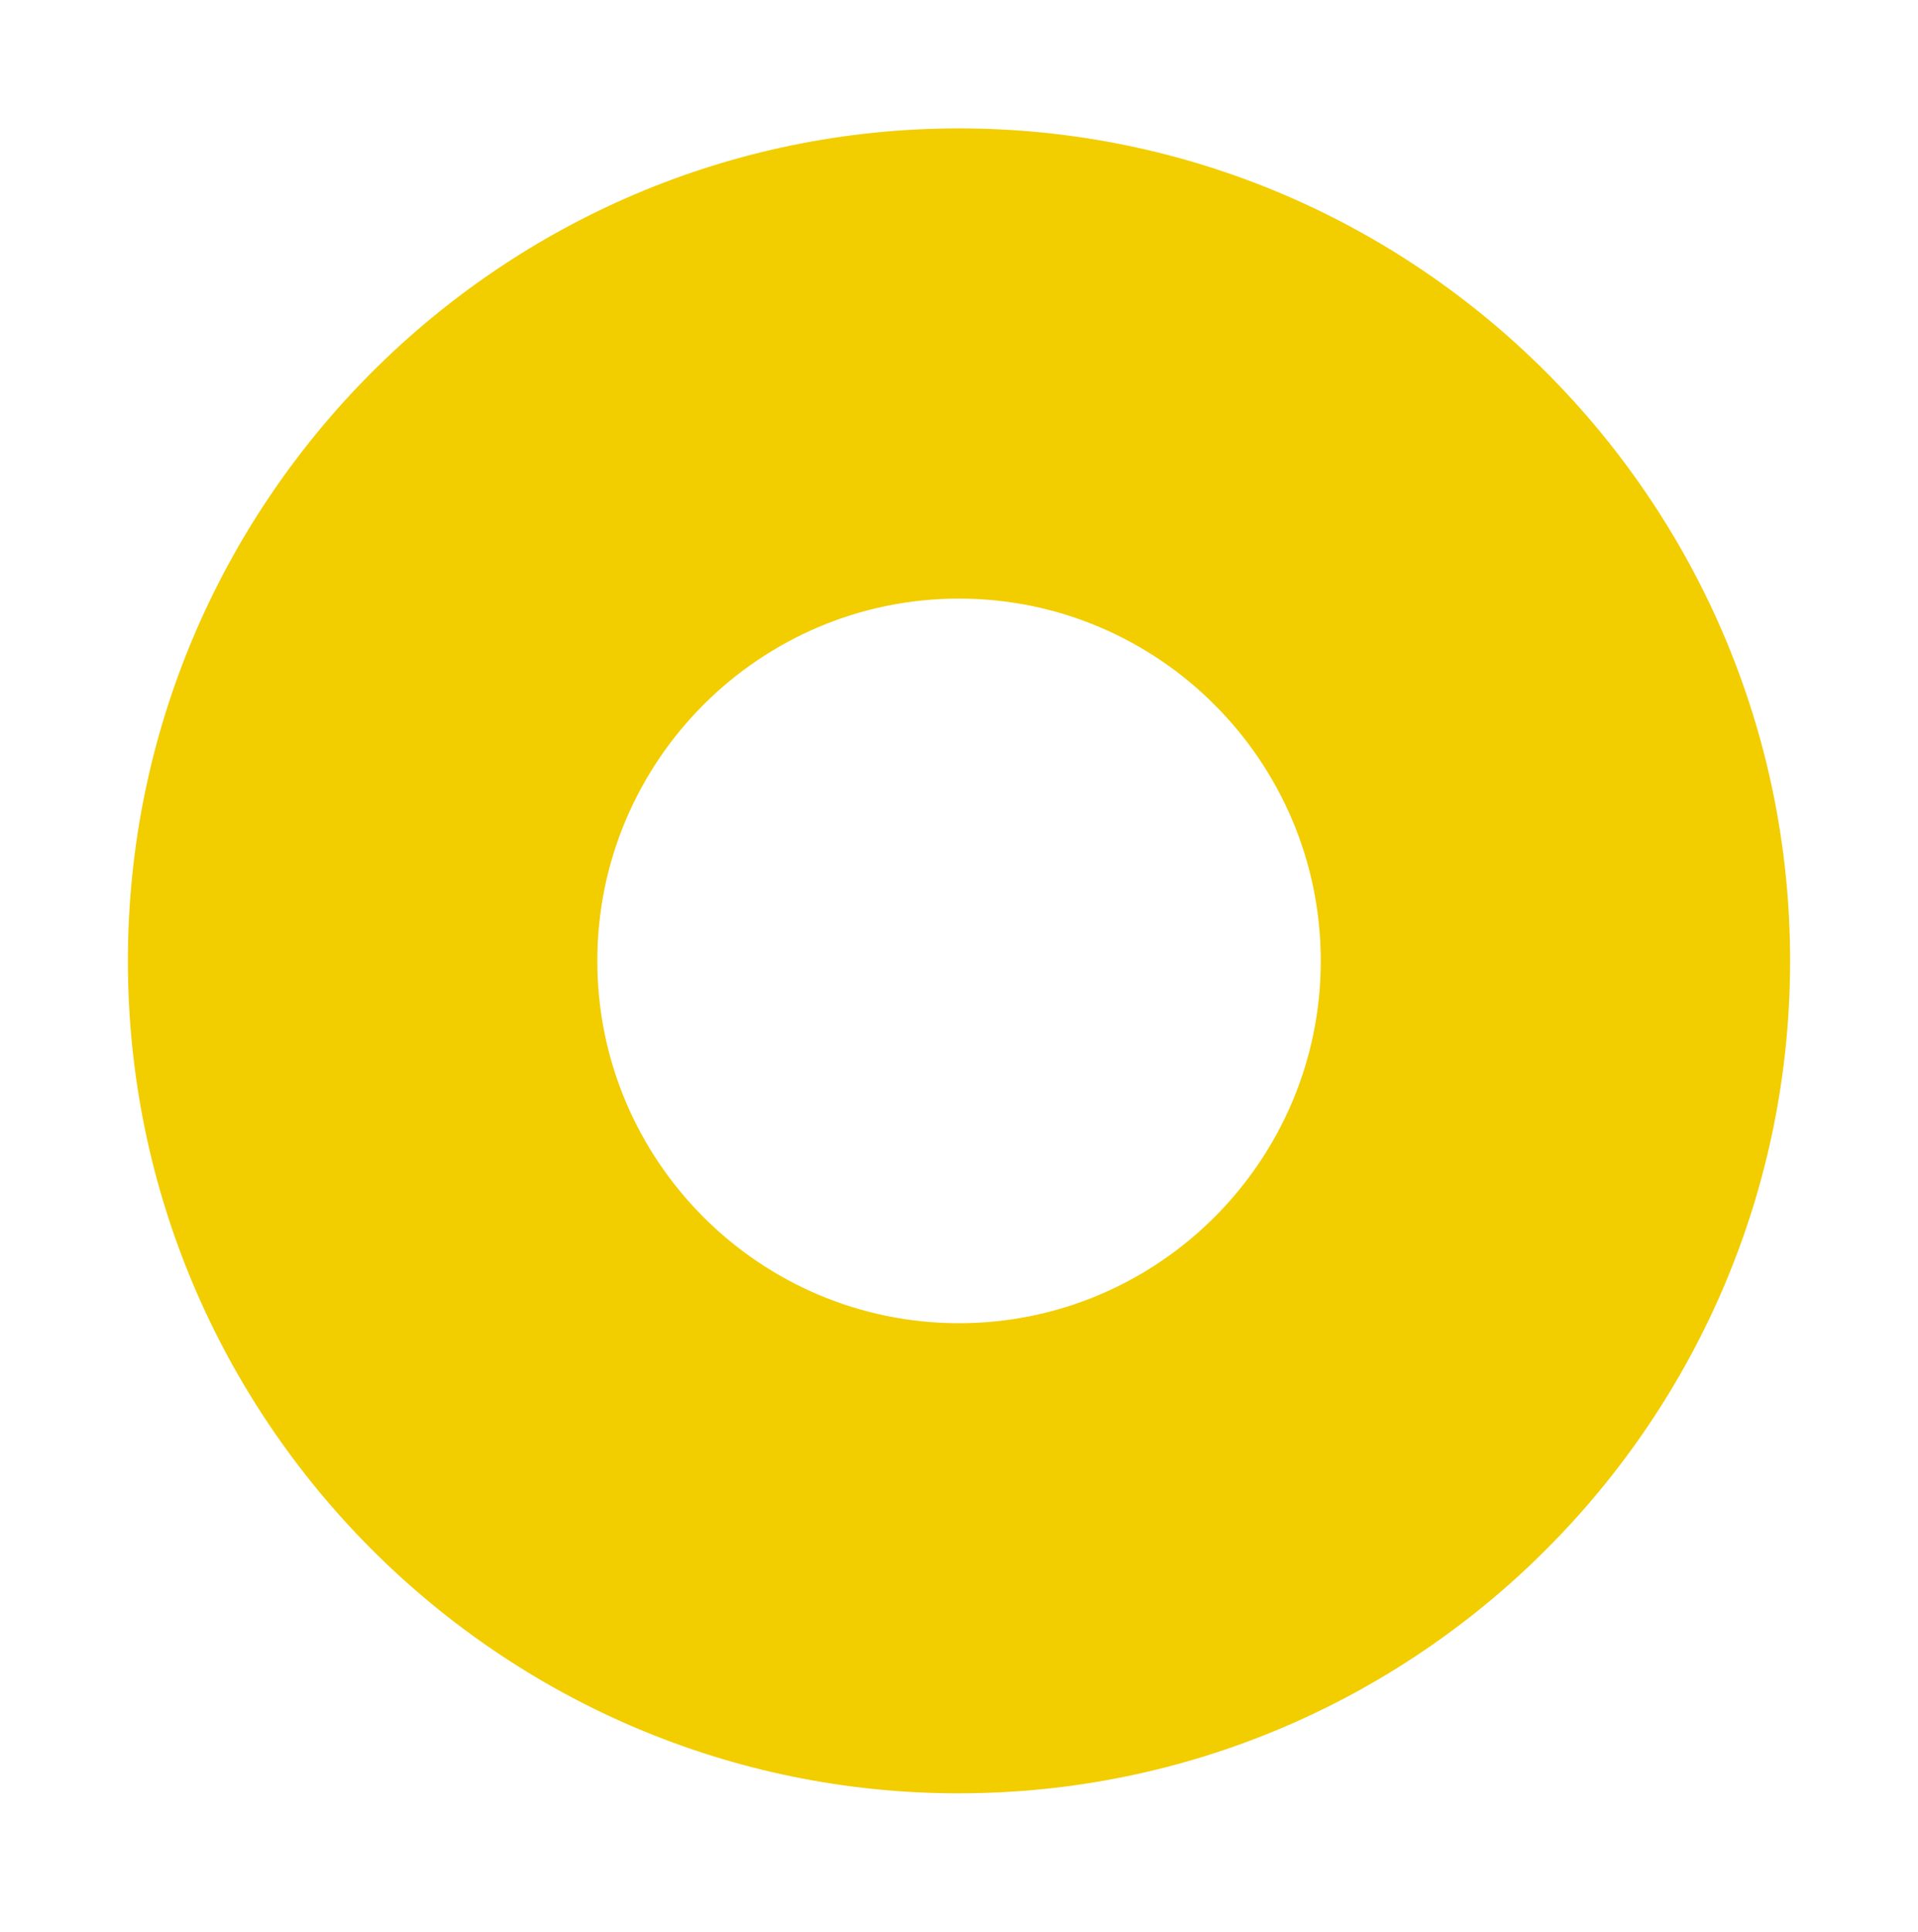
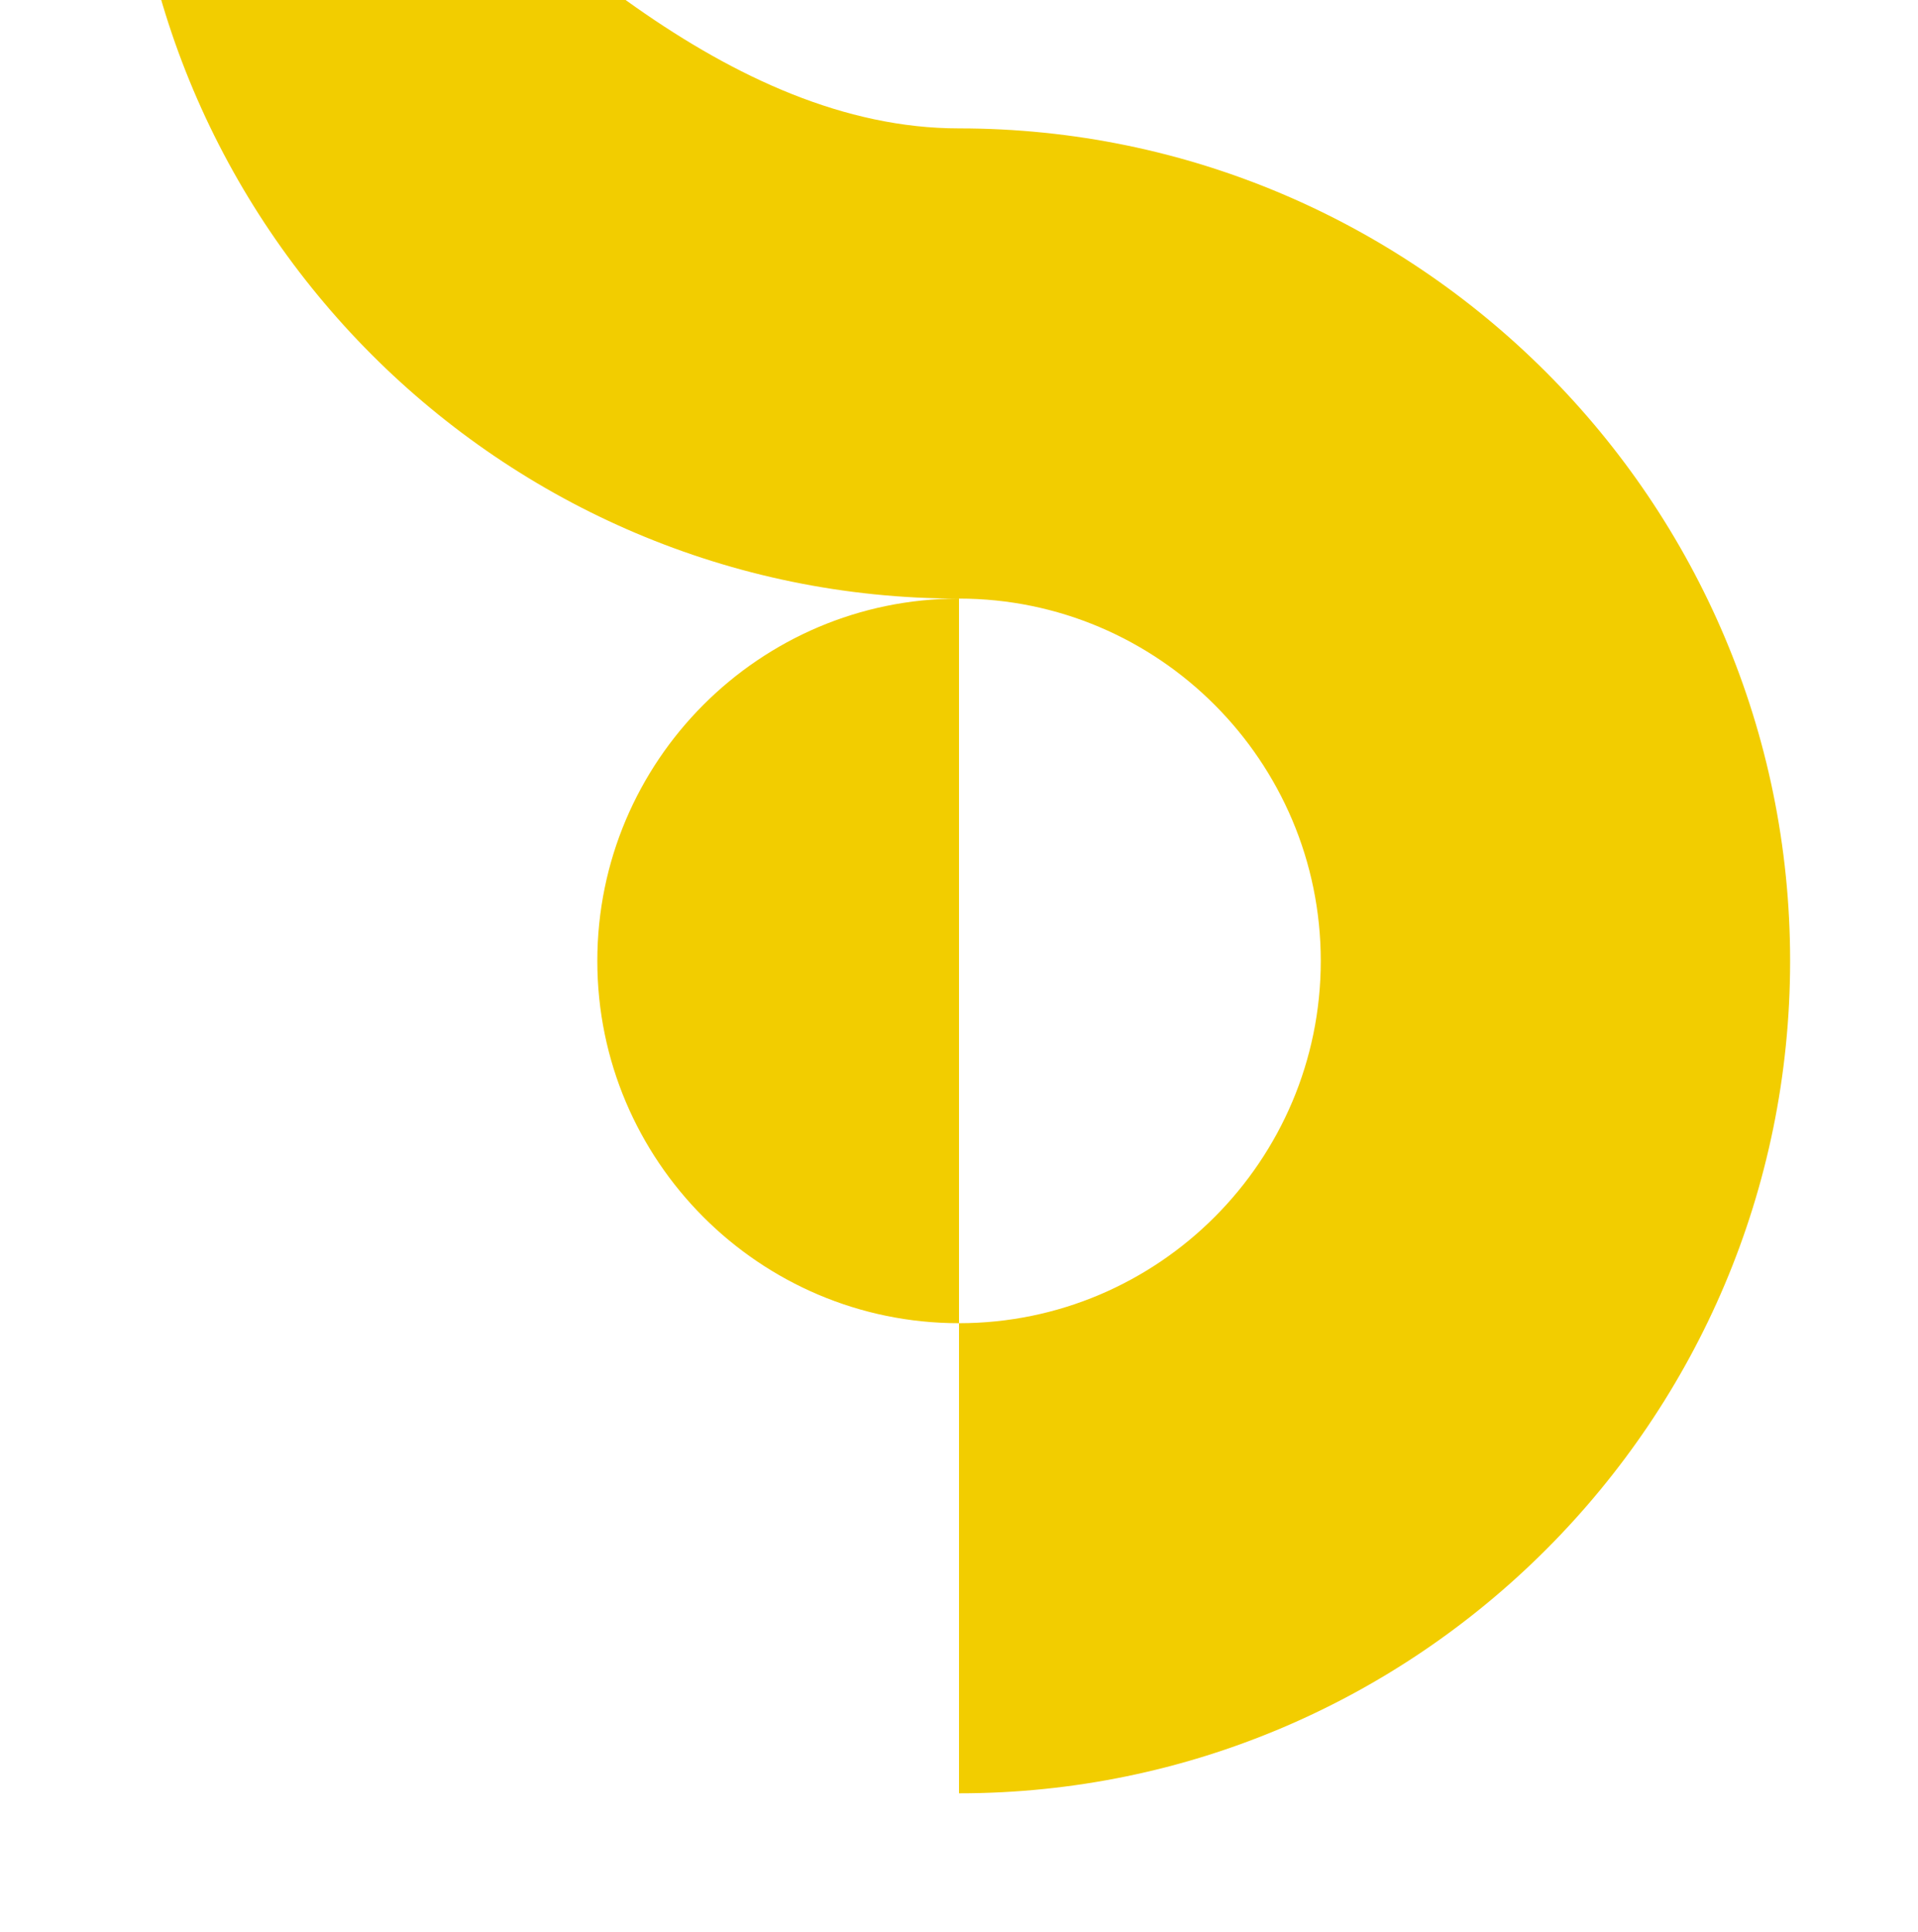
<svg xmlns="http://www.w3.org/2000/svg" id="Layer_1" viewBox="0 0 425.2 428.3">
  <defs>
    <style>.cls-1{fill:#f2cd00;}</style>
  </defs>
-   <path class="cls-1" d="M212.6,132.69c-44.21,0-80.18,36.03-80.18,80.32s35.97,80.3,80.18,80.3,80.2-36.03,80.2-80.3-35.99-80.32-80.2-80.32m0,264.84c-101.6,0-184.25-82.77-184.25-184.52S111,28.46,212.6,28.46s184.25,82.79,184.25,184.54-82.66,184.52-184.25,184.52" />
+   <path class="cls-1" d="M212.6,132.69c-44.21,0-80.18,36.03-80.18,80.32s35.97,80.3,80.18,80.3,80.2-36.03,80.2-80.3-35.99-80.32-80.2-80.32c-101.6,0-184.25-82.77-184.25-184.52S111,28.46,212.6,28.46s184.25,82.79,184.25,184.54-82.66,184.52-184.25,184.52" />
</svg>